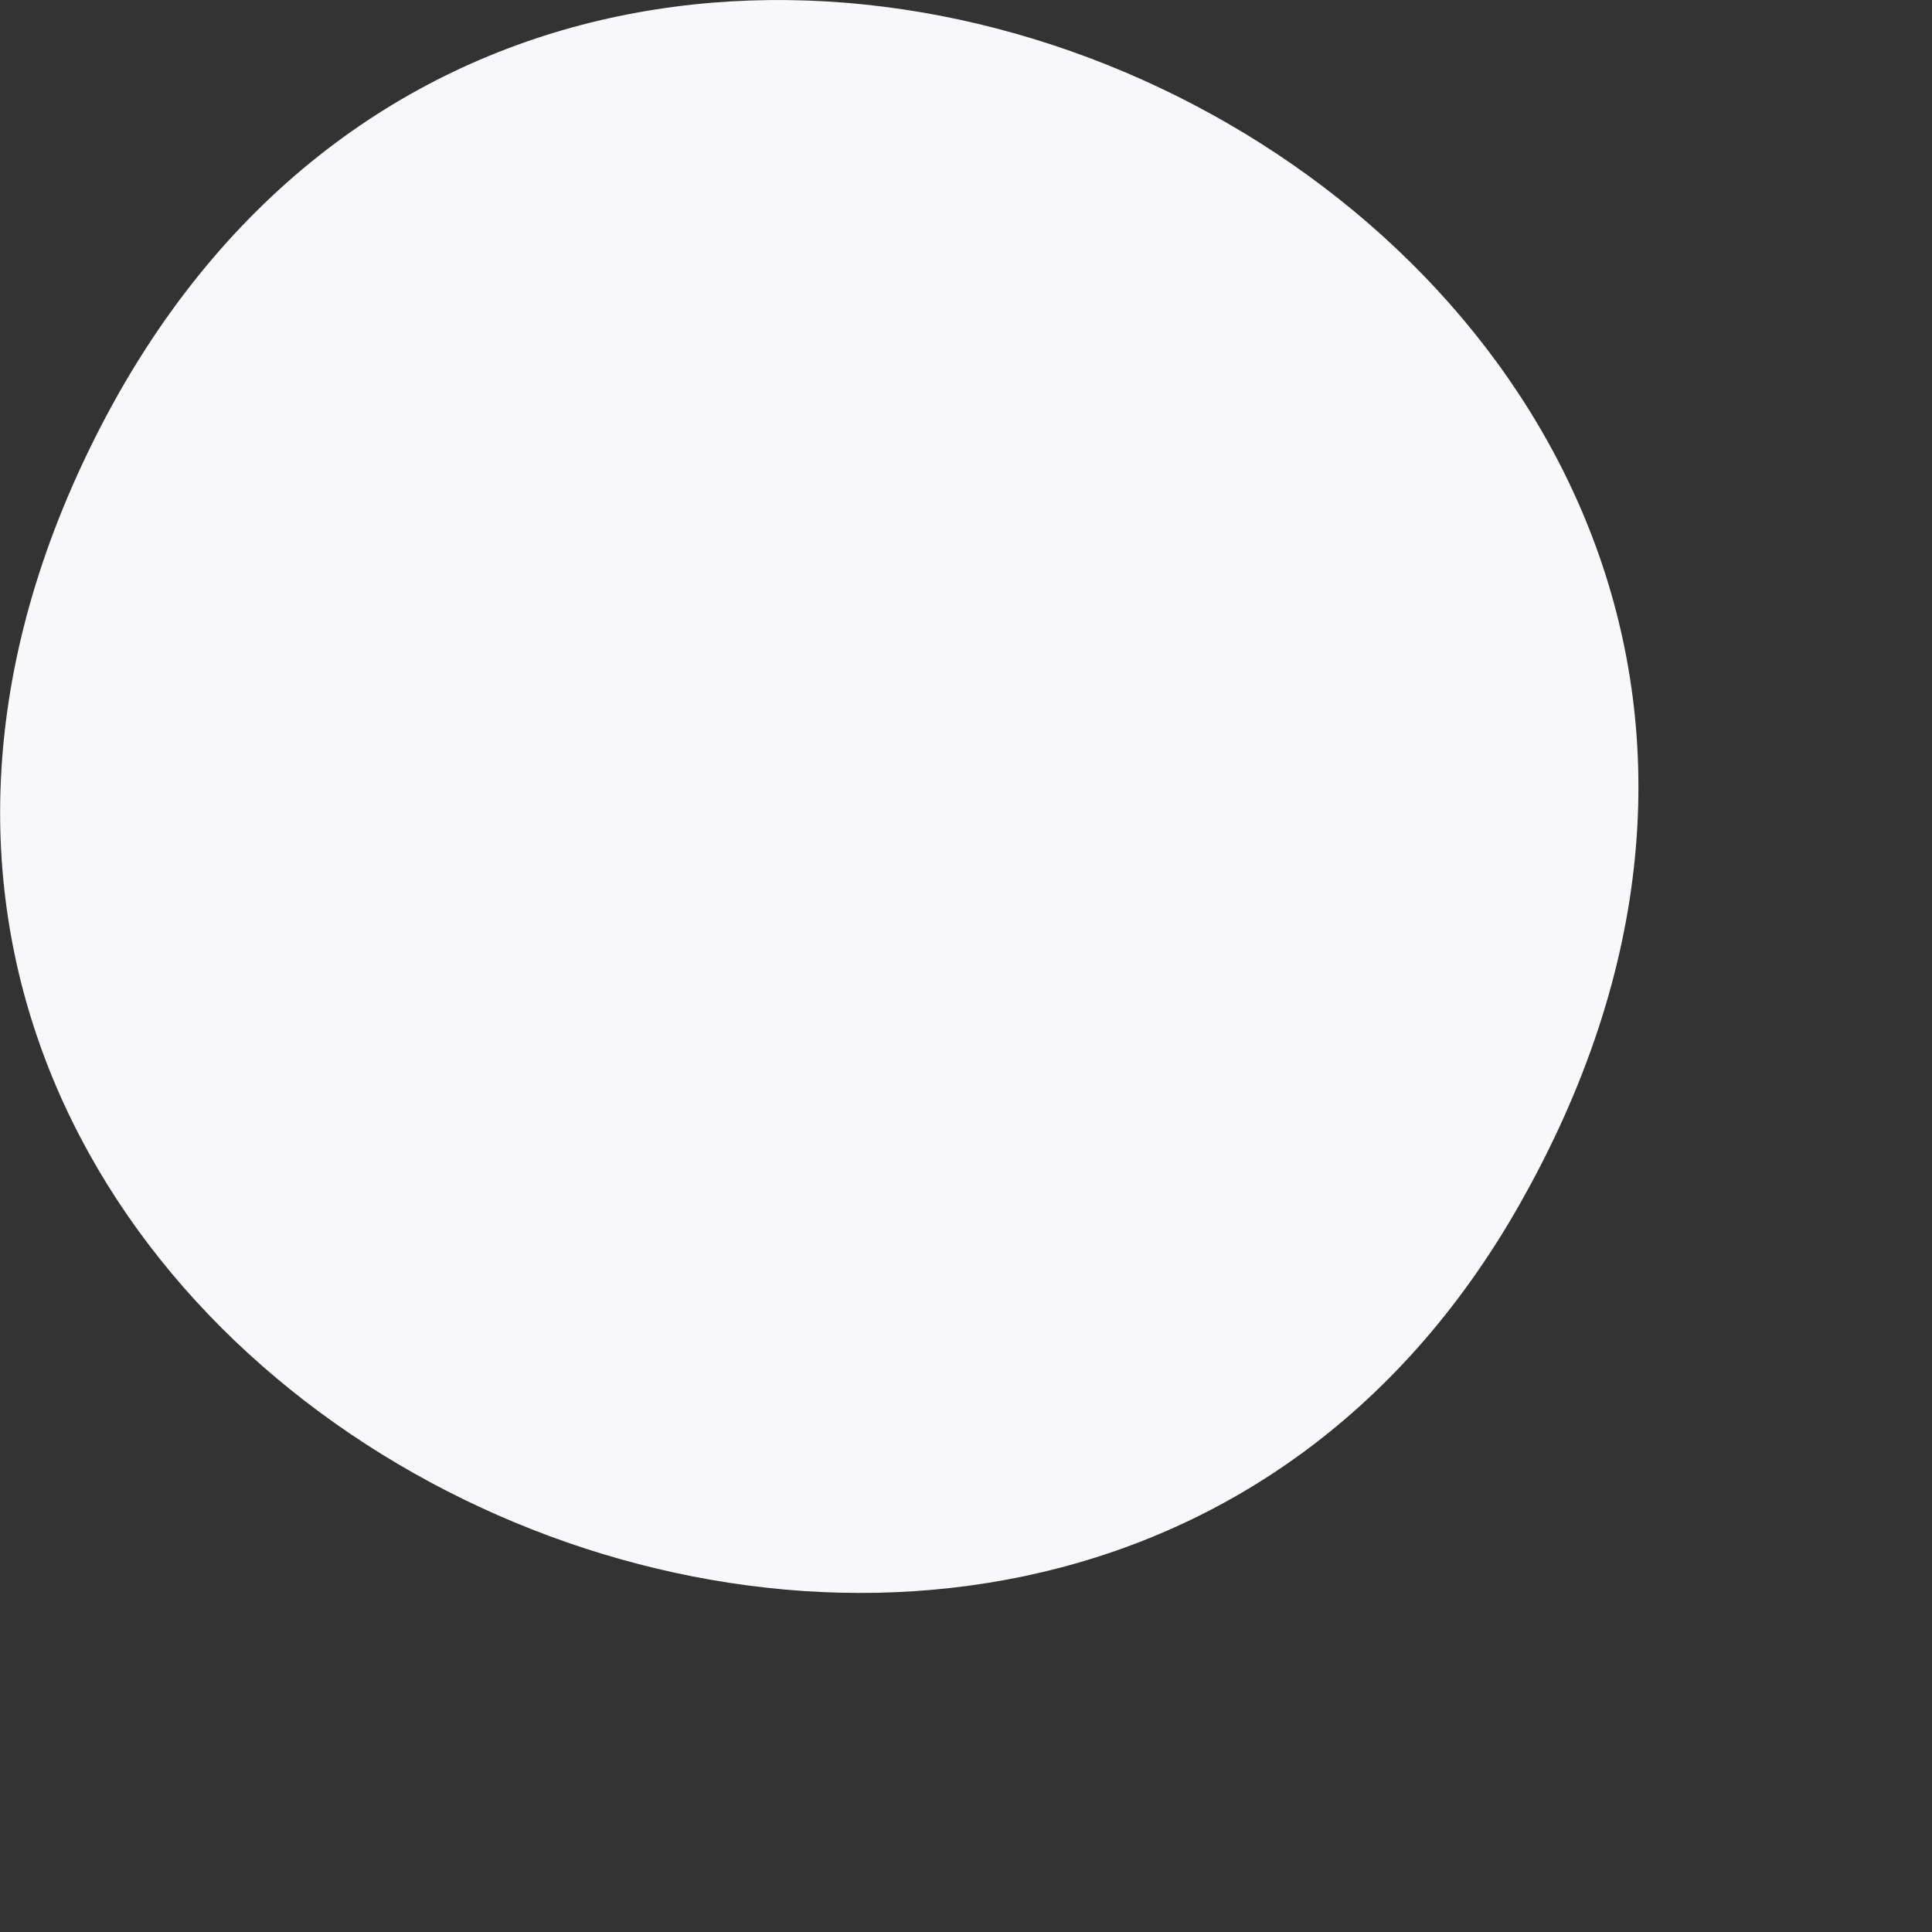
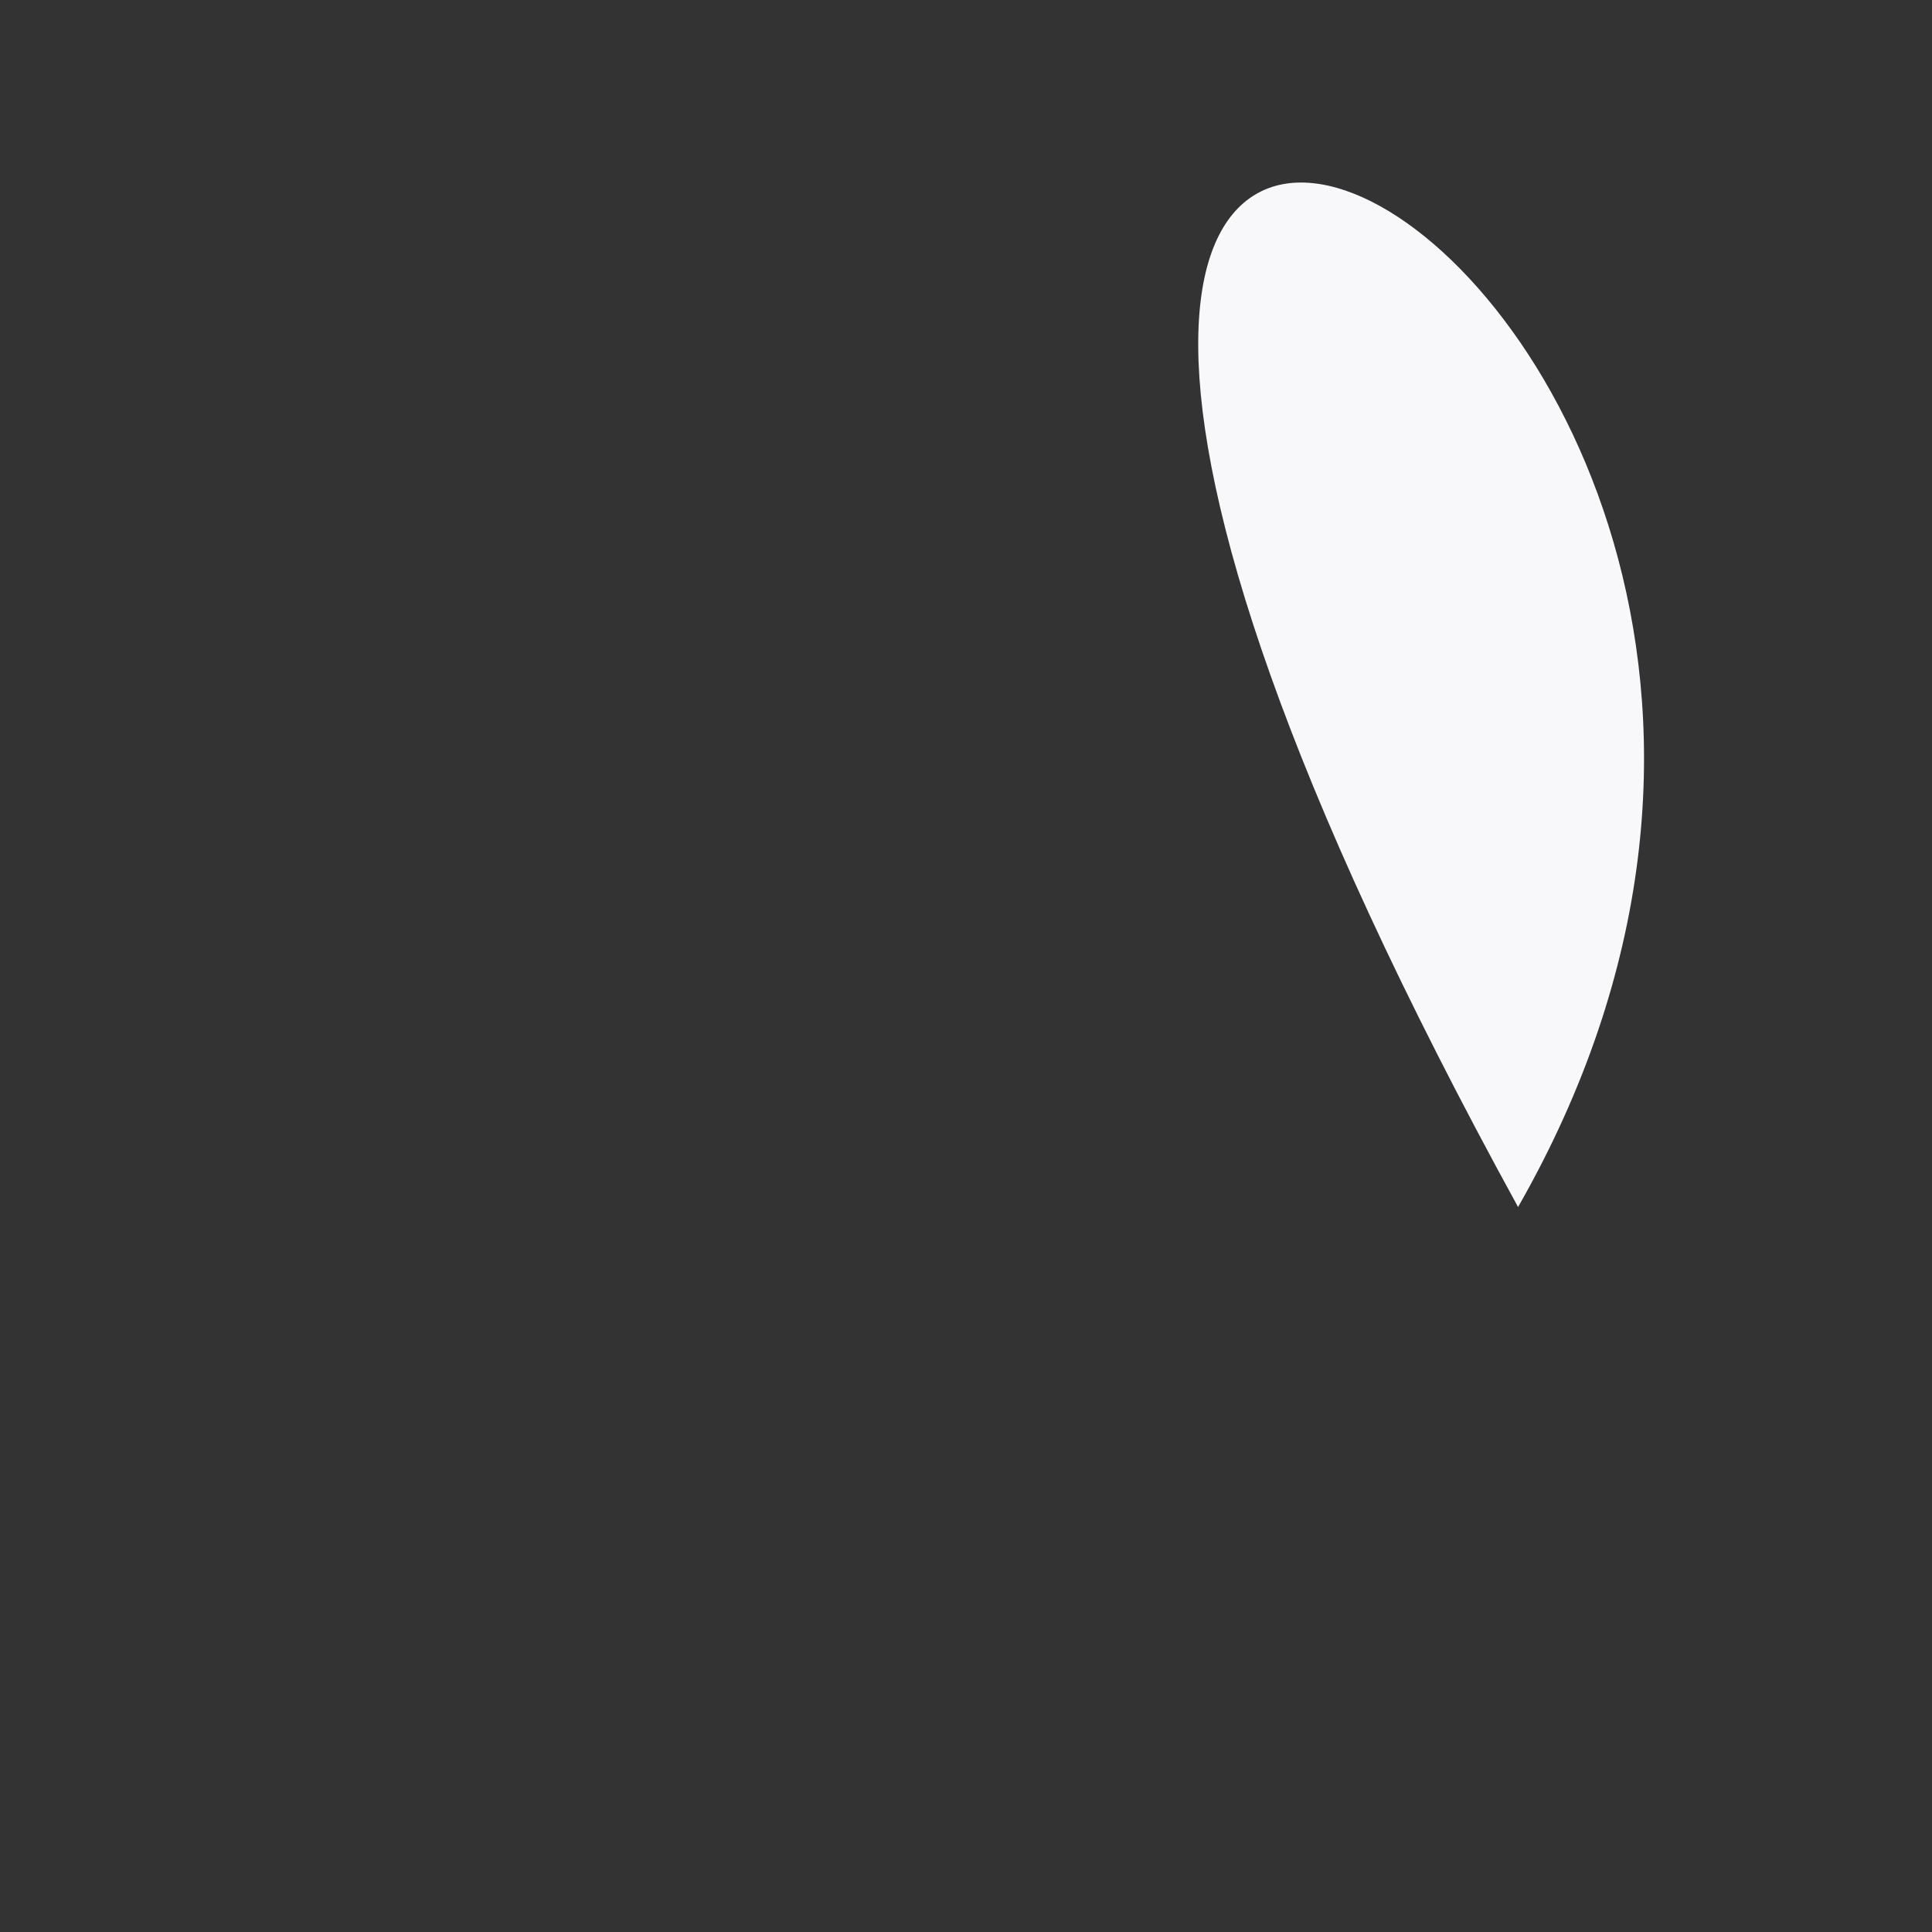
<svg xmlns="http://www.w3.org/2000/svg" fill="none" height="100%" overflow="visible" preserveAspectRatio="none" style="display: block;" viewBox="0 0 4 4" width="100%">
  <rect x="0" y="0" width="4" height="4" fill="#333333" stroke="none" />
-   <path d="M3.143 2.499C2.141 4.254 -0.789 2.846 0.202 0.896C1.193 -1.055 4.284 0.502 3.143 2.499Z" fill="#F8F7F9" id="Vector" />
+   <path d="M3.143 2.499C1.193 -1.055 4.284 0.502 3.143 2.499Z" fill="#F8F7F9" id="Vector" />
</svg>